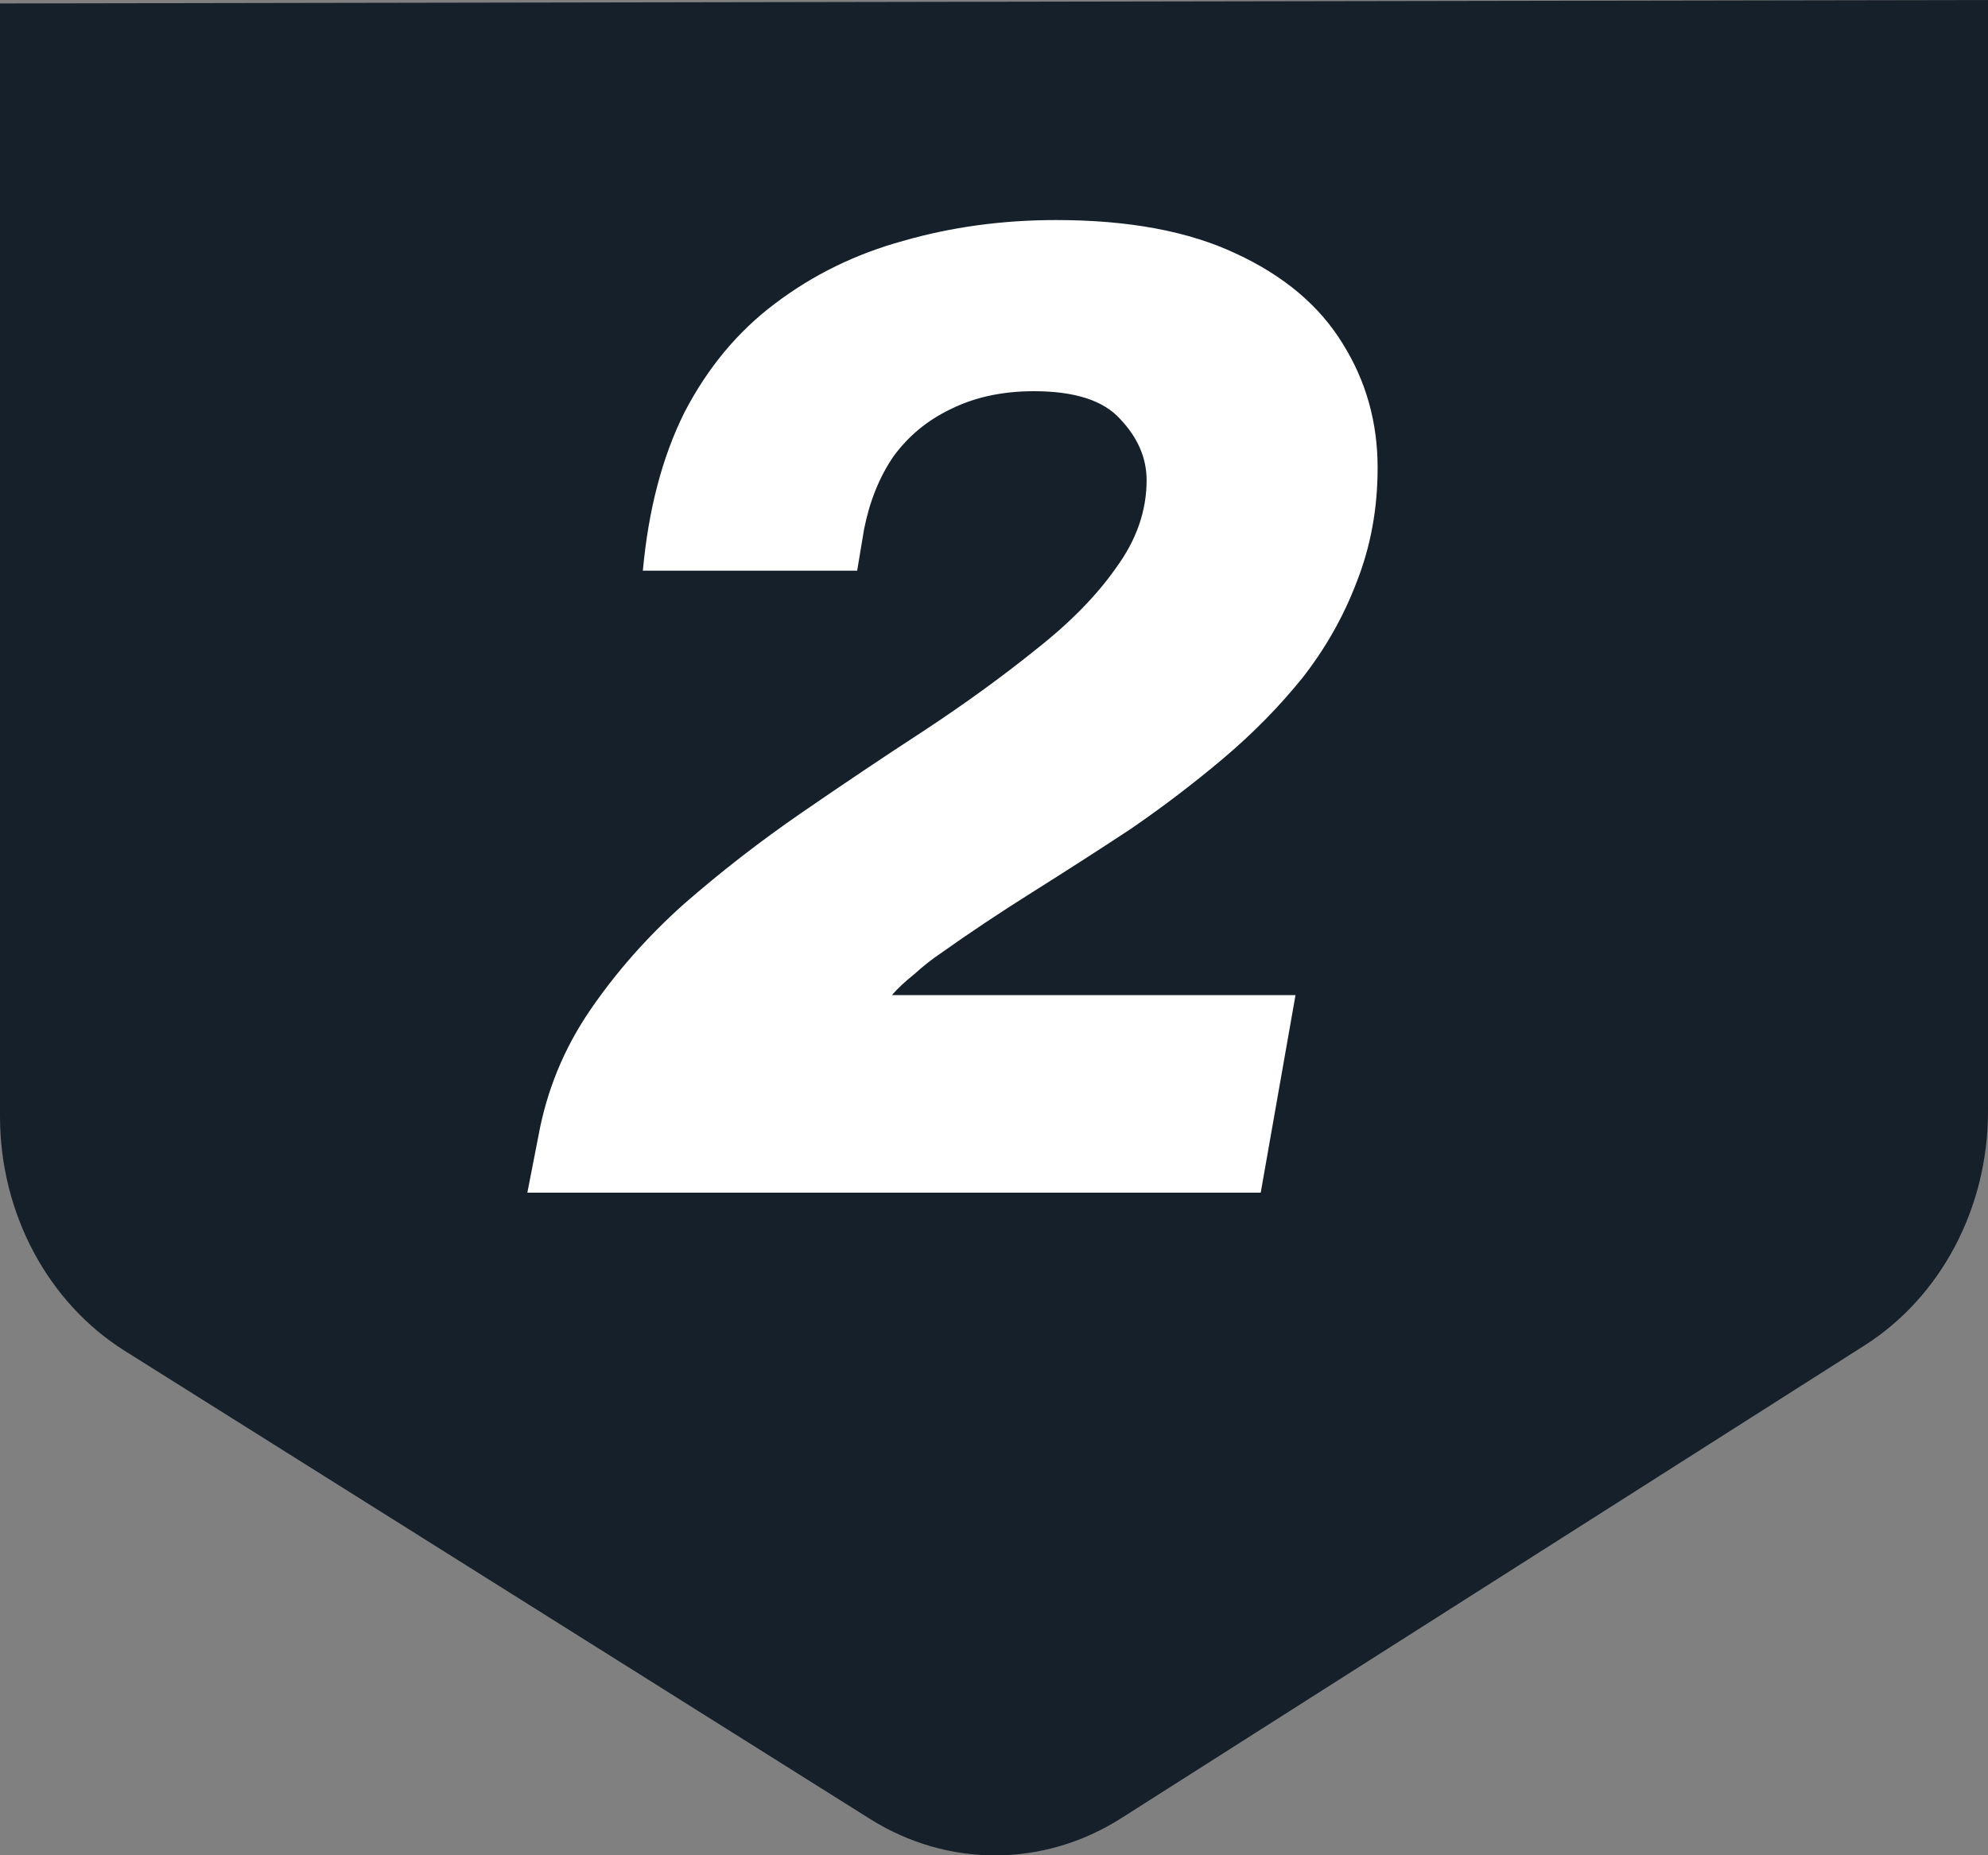
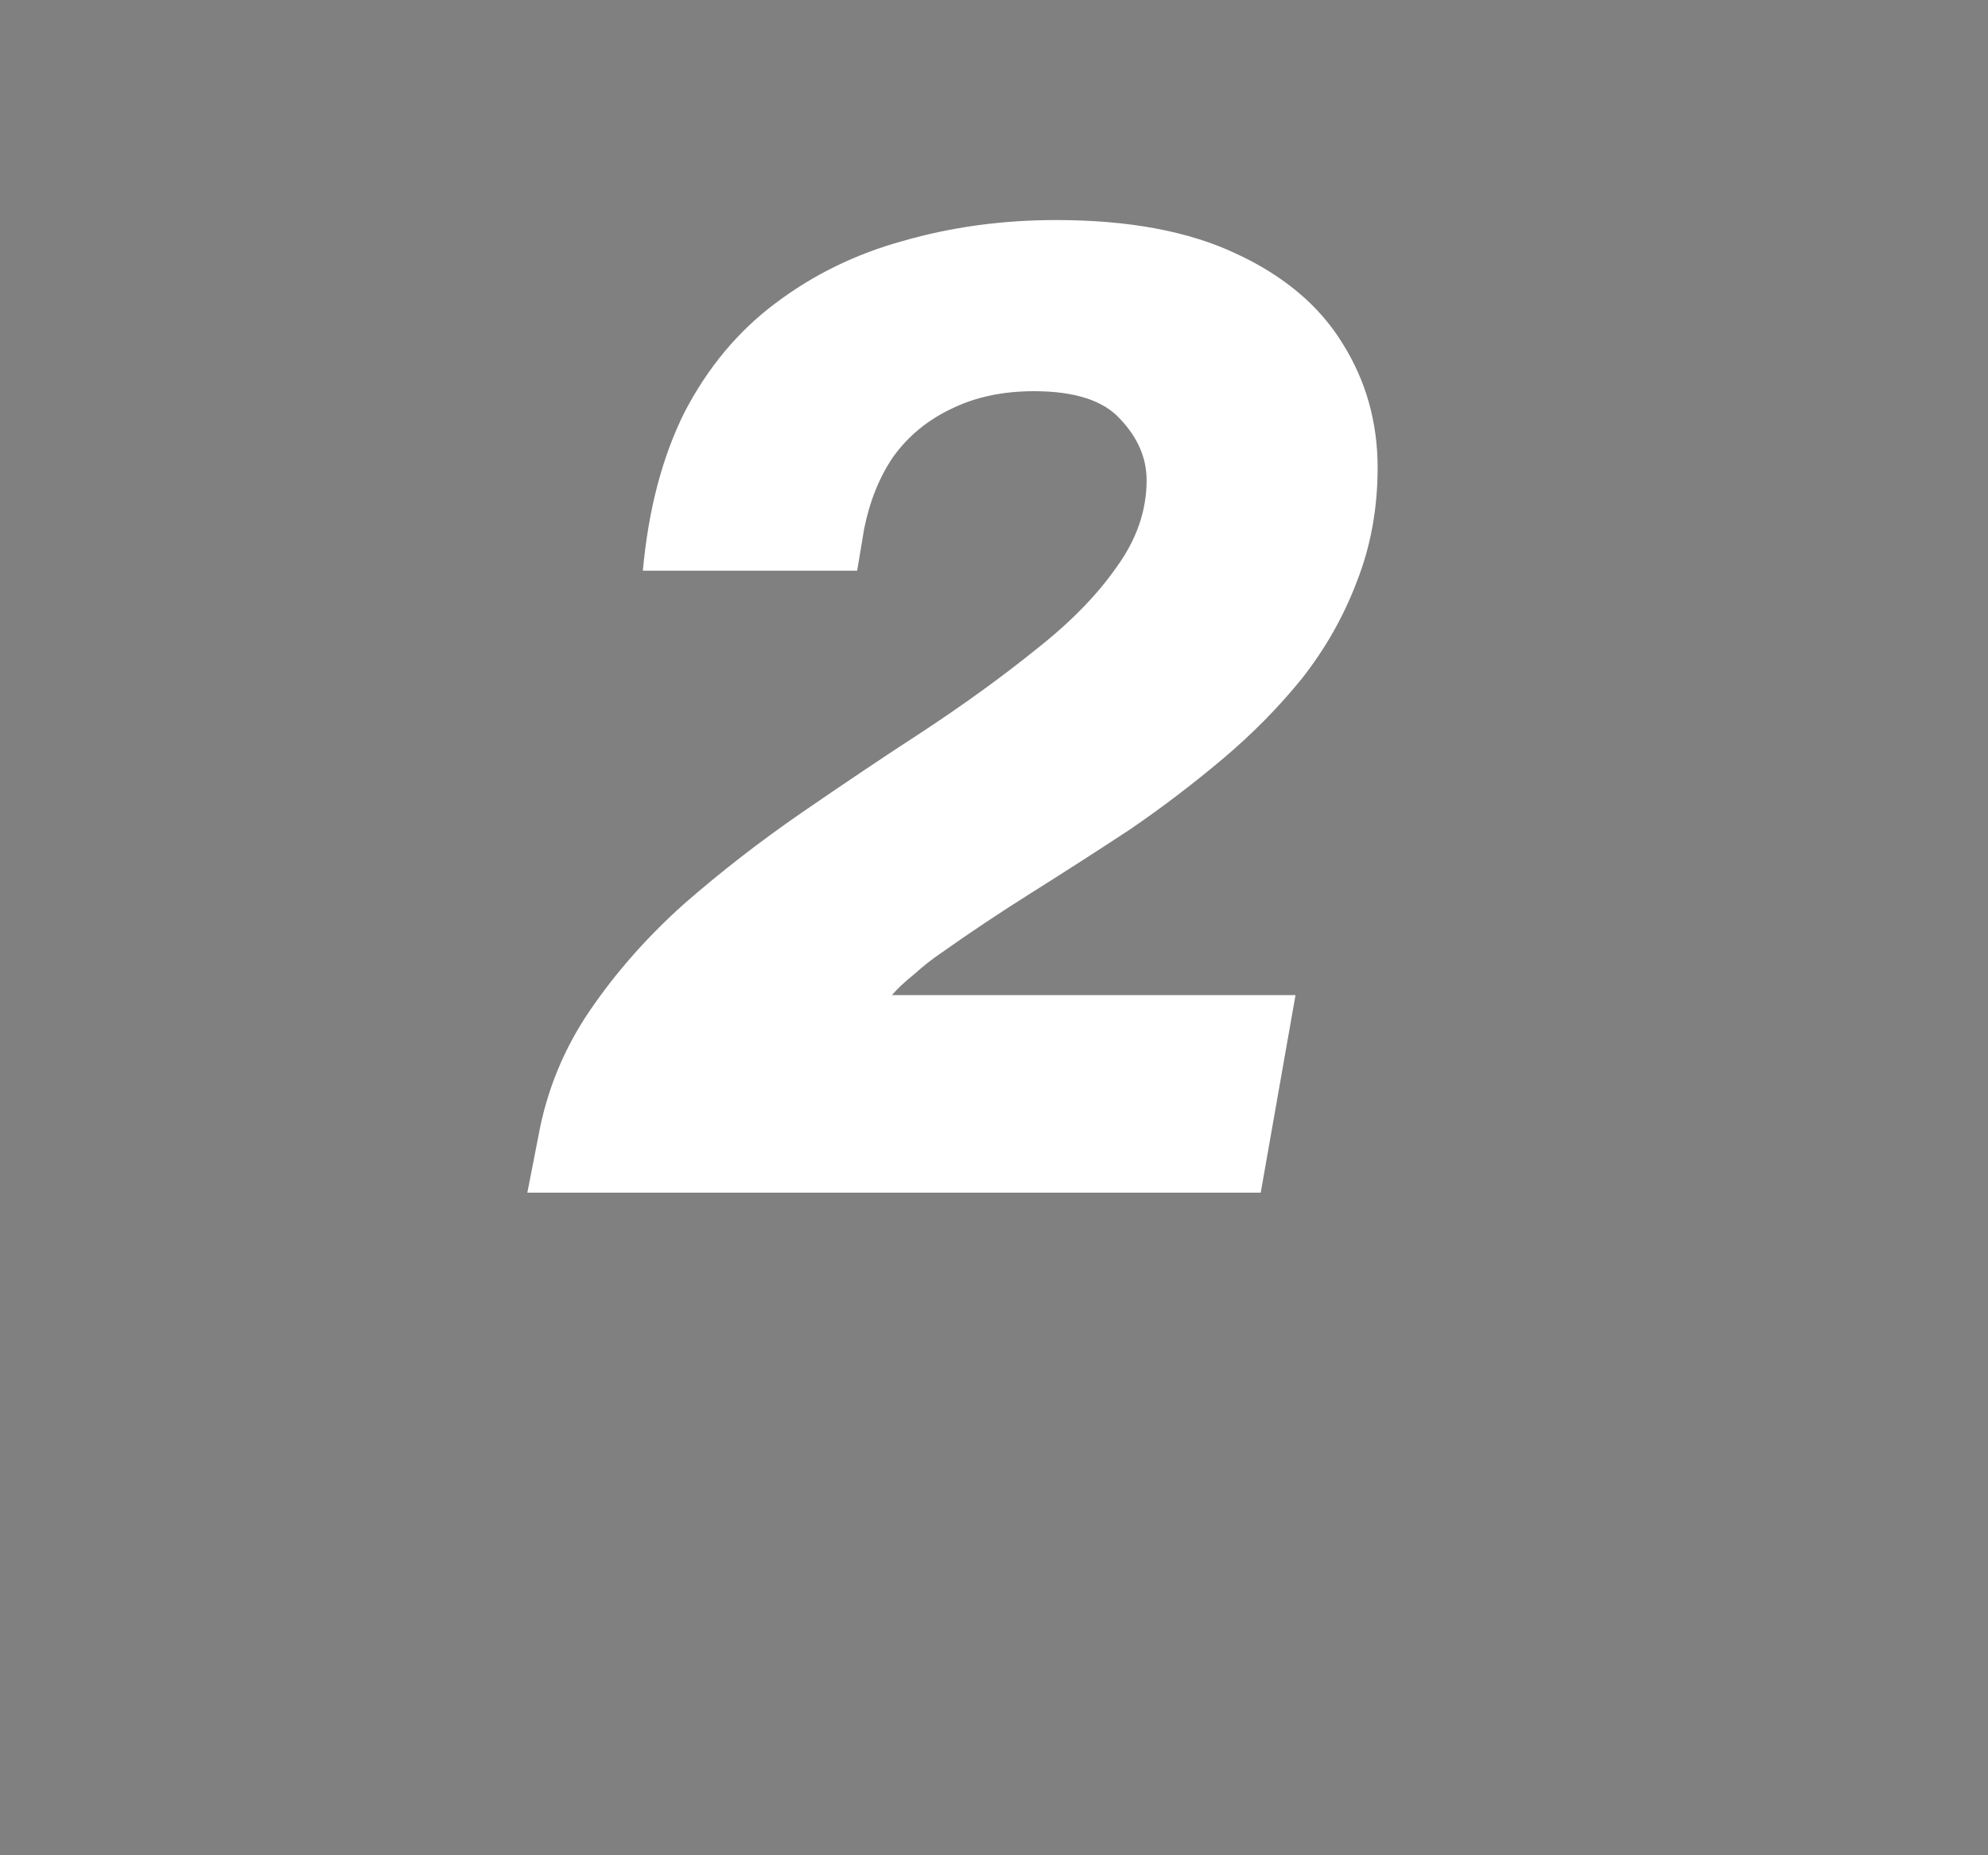
<svg xmlns="http://www.w3.org/2000/svg" width="30" height="28" viewBox="0 0 30 28" fill="none">
  <rect x="0" y="0" width="30" height="28" fill="#808080" stroke="none" />
  <g clip-path="url(#clip0_440_272)">
    <path d="M1.879 20.385L13.128 27.451C14.303 28.19 15.751 28.185 16.921 27.44L28.138 20.305C29.291 19.571 30 18.228 30 16.777V0L0 0.052V16.846C0 18.306 0.717 19.653 1.879 20.385Z" fill="#16202B" />
  </g>
  <path d="M7.958 18L8.126 17.139C8.252 16.453 8.511 15.823 8.903 15.249C9.295 14.675 9.764 14.143 10.31 13.653C10.87 13.163 11.465 12.701 12.095 12.267C12.725 11.833 13.341 11.42 13.943 11.028C14.559 10.622 15.119 10.216 15.623 9.81C16.141 9.404 16.547 8.991 16.841 8.571C17.149 8.151 17.303 7.71 17.303 7.248C17.303 6.912 17.17 6.604 16.904 6.324C16.652 6.044 16.218 5.904 15.602 5.904C15.126 5.904 14.706 5.995 14.342 6.177C13.992 6.345 13.705 6.583 13.481 6.891C13.271 7.199 13.124 7.563 13.04 7.983L12.935 8.613H9.701C9.785 7.689 9.995 6.891 10.331 6.219C10.681 5.547 11.136 5.001 11.696 4.581C12.27 4.147 12.914 3.832 13.628 3.636C14.356 3.426 15.126 3.321 15.938 3.321C17.03 3.321 17.933 3.489 18.647 3.825C19.375 4.161 19.914 4.616 20.264 5.19C20.614 5.75 20.789 6.373 20.789 7.059C20.789 7.675 20.684 8.249 20.474 8.781C20.278 9.299 20.005 9.782 19.655 10.23C19.305 10.664 18.906 11.07 18.458 11.448C18.01 11.826 17.541 12.183 17.051 12.519C16.561 12.841 16.071 13.156 15.581 13.464C15.091 13.772 14.629 14.08 14.195 14.388C14.069 14.472 13.936 14.577 13.796 14.703C13.656 14.815 13.544 14.92 13.46 15.018H19.55L19.025 18H7.958Z" fill="white" />
  <defs>
    <clipPath id="clip0_440_272">
-       <rect width="30" height="28" fill="white" />
-     </clipPath>
+       </clipPath>
  </defs>
</svg>